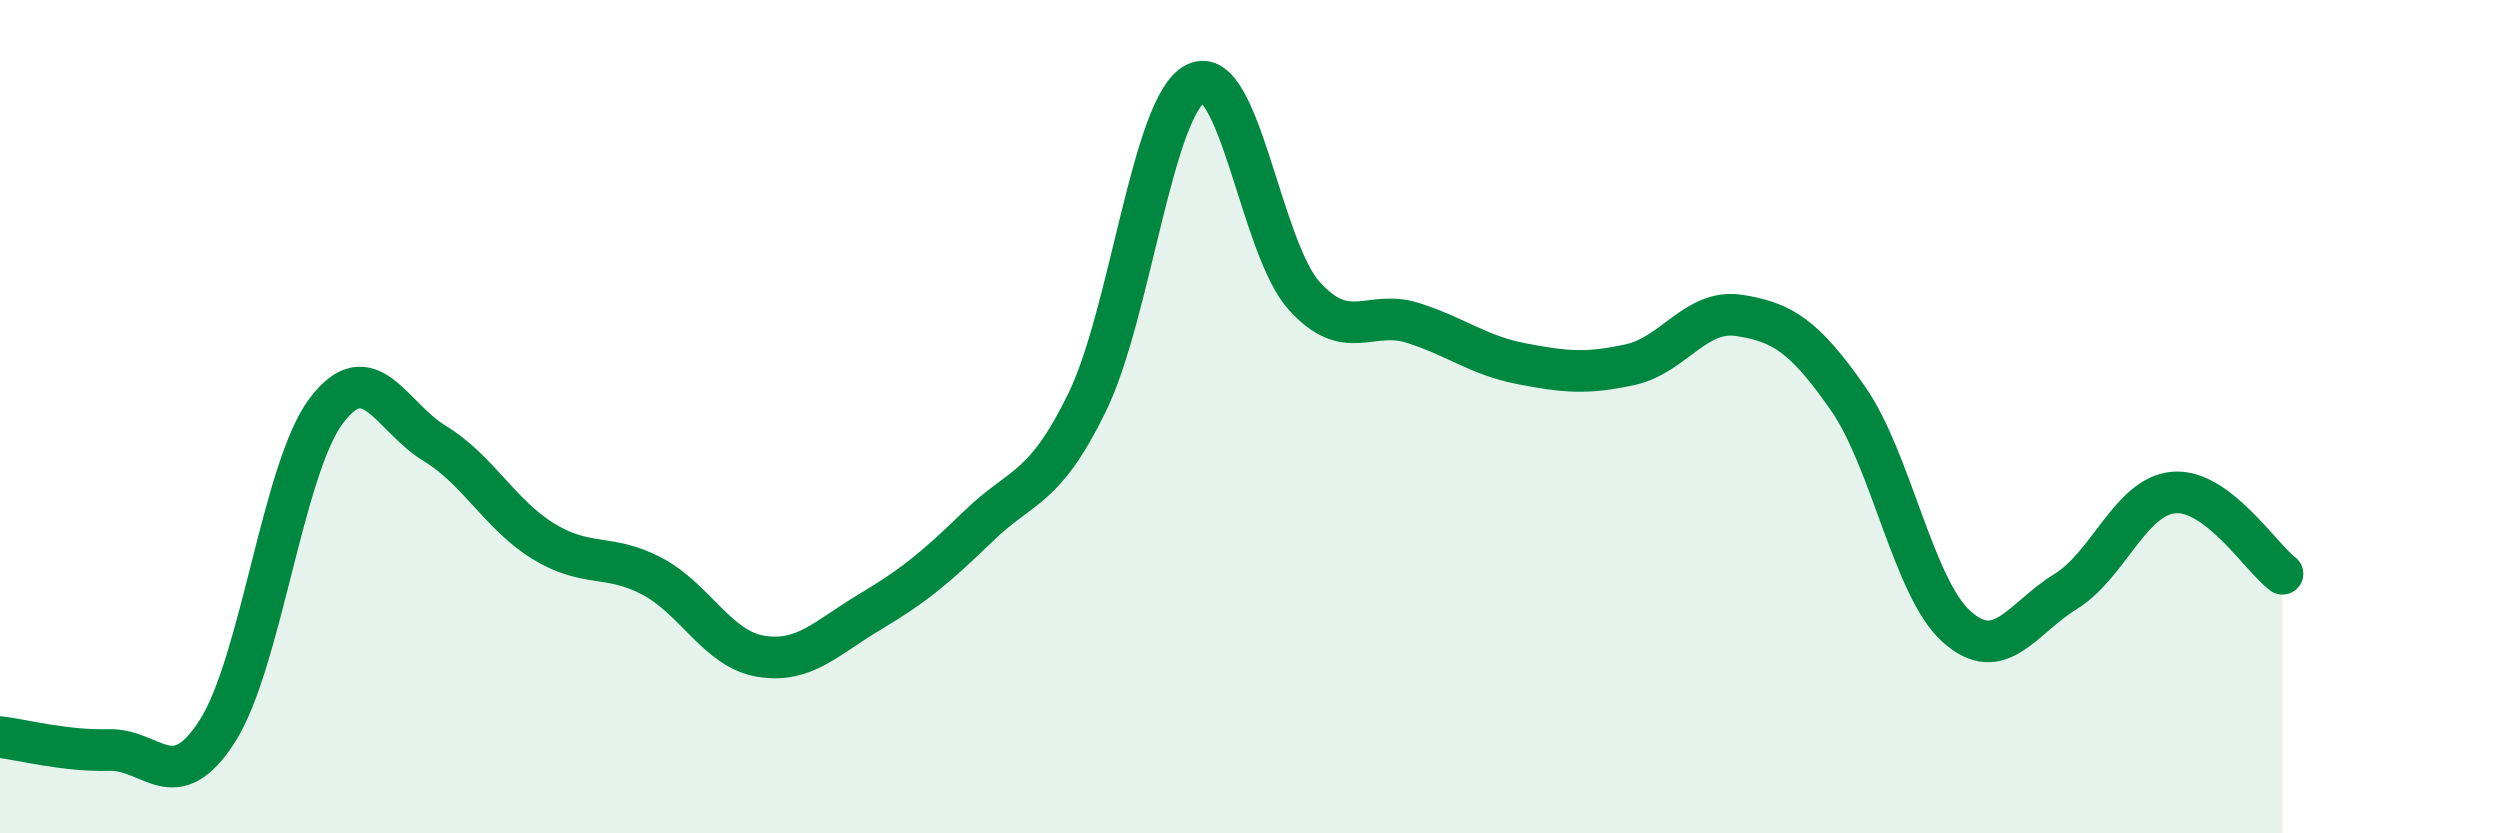
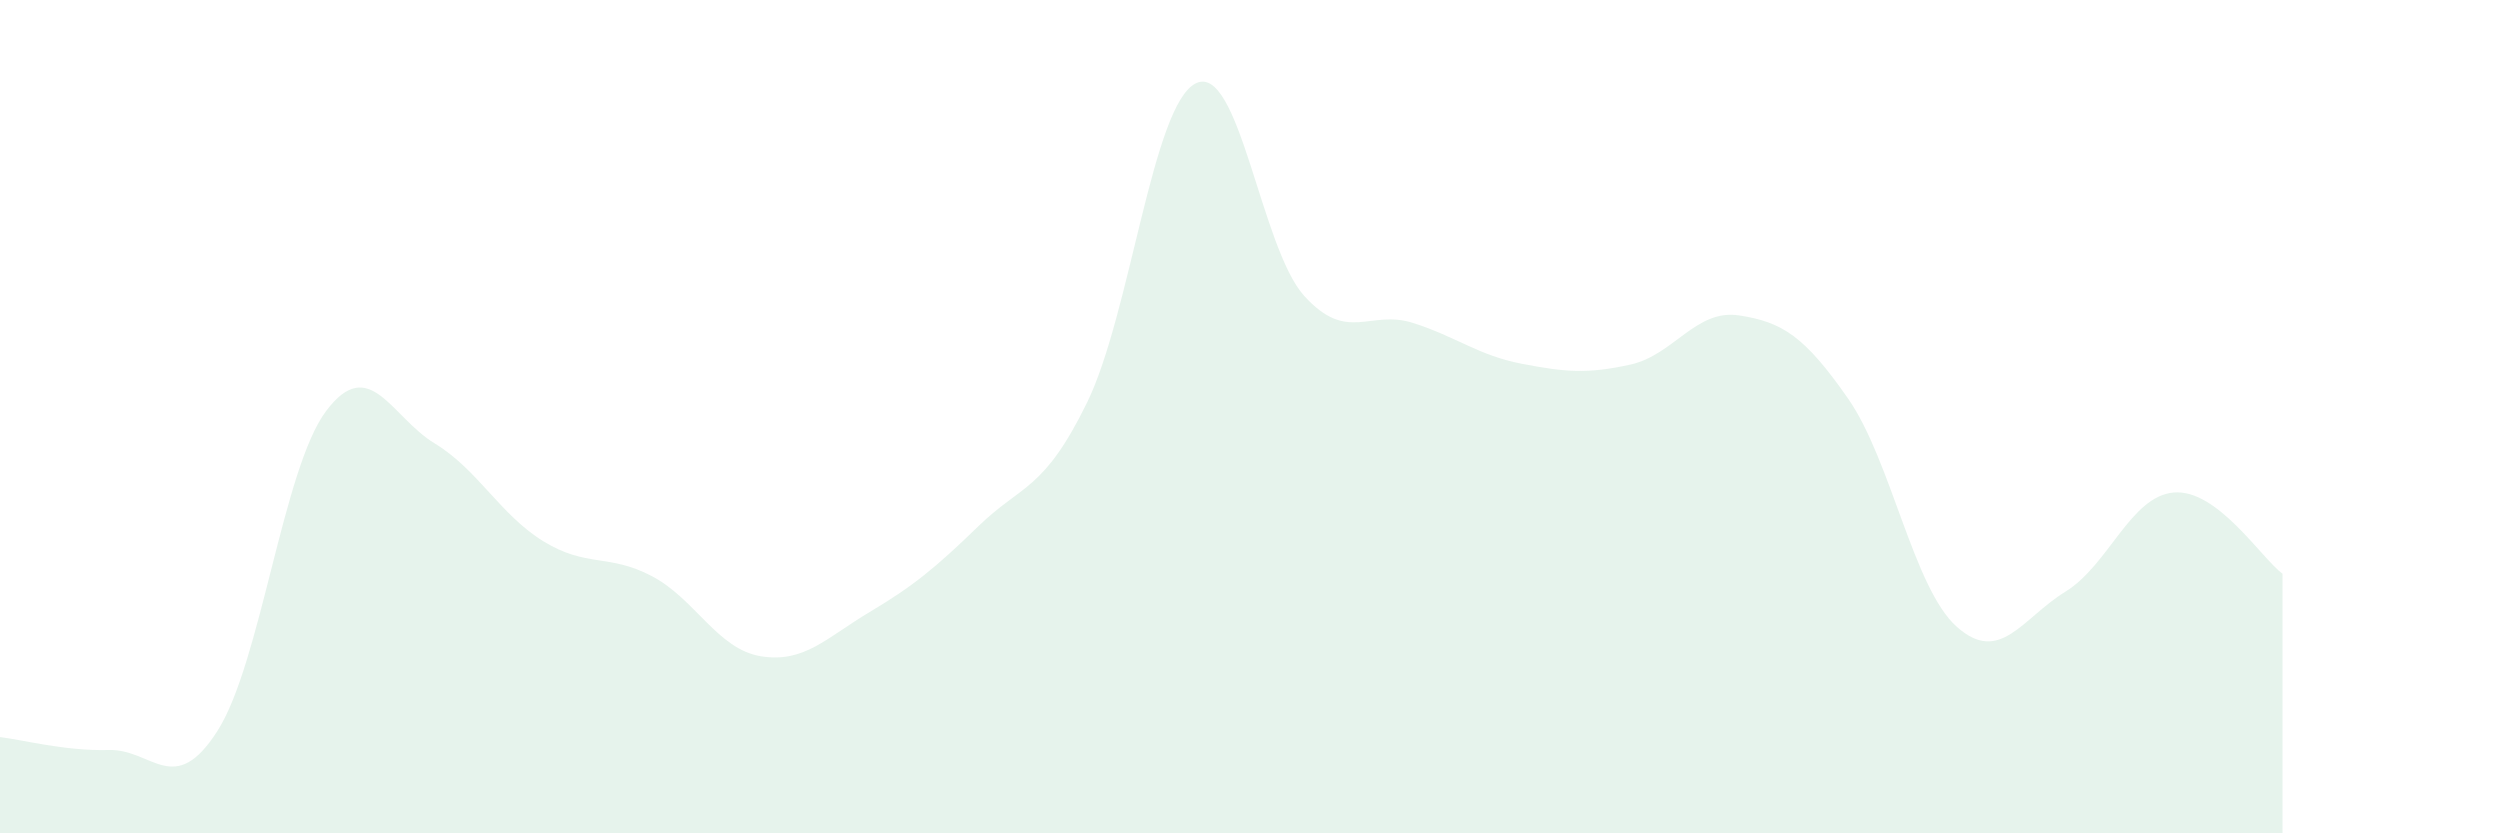
<svg xmlns="http://www.w3.org/2000/svg" width="60" height="20" viewBox="0 0 60 20">
  <path d="M 0,17.69 C 0.52,17.75 1.57,18.03 2.61,18 C 3.65,17.97 4.18,19.17 5.22,17.54 C 6.26,15.91 6.79,11.24 7.83,9.86 C 8.87,8.48 9.39,10.01 10.43,10.64 C 11.47,11.27 12,12.35 13.04,12.99 C 14.08,13.63 14.61,13.28 15.65,13.83 C 16.69,14.38 17.22,15.58 18.26,15.75 C 19.3,15.92 19.83,15.31 20.87,14.69 C 21.91,14.07 22.44,13.64 23.48,12.63 C 24.52,11.62 25.05,11.79 26.09,9.66 C 27.13,7.53 27.66,2.51 28.7,2 C 29.74,1.49 30.26,5.95 31.3,7.1 C 32.34,8.25 32.87,7.42 33.91,7.75 C 34.95,8.08 35.48,8.53 36.52,8.73 C 37.56,8.93 38.09,8.98 39.13,8.75 C 40.17,8.52 40.7,7.41 41.74,7.57 C 42.78,7.73 43.31,8.07 44.35,9.56 C 45.39,11.05 45.92,14.11 46.96,15.04 C 48,15.97 48.53,14.84 49.57,14.2 C 50.61,13.56 51.13,11.91 52.17,11.82 C 53.21,11.73 54.26,13.38 54.78,13.77L54.78 20L0 20Z" fill="#008740" opacity="0.1" stroke-linecap="round" stroke-linejoin="round" />
-   <path d="M 0,17.69 C 0.52,17.75 1.57,18.03 2.61,18 C 3.65,17.97 4.18,19.17 5.22,17.54 C 6.26,15.91 6.79,11.24 7.83,9.86 C 8.87,8.48 9.39,10.01 10.43,10.64 C 11.47,11.27 12,12.35 13.04,12.99 C 14.08,13.63 14.61,13.28 15.65,13.83 C 16.69,14.38 17.22,15.58 18.26,15.75 C 19.3,15.92 19.83,15.31 20.87,14.69 C 21.91,14.07 22.44,13.64 23.48,12.63 C 24.52,11.62 25.05,11.79 26.09,9.66 C 27.13,7.53 27.66,2.51 28.7,2 C 29.74,1.49 30.26,5.95 31.3,7.1 C 32.34,8.25 32.87,7.42 33.91,7.75 C 34.95,8.08 35.48,8.53 36.52,8.73 C 37.56,8.93 38.09,8.98 39.13,8.75 C 40.17,8.52 40.7,7.41 41.74,7.57 C 42.78,7.73 43.31,8.07 44.35,9.56 C 45.39,11.05 45.92,14.11 46.96,15.04 C 48,15.97 48.53,14.84 49.57,14.2 C 50.61,13.56 51.13,11.91 52.17,11.82 C 53.21,11.73 54.26,13.38 54.78,13.77" stroke="#008740" stroke-width="1" fill="none" stroke-linecap="round" stroke-linejoin="round" />
</svg>